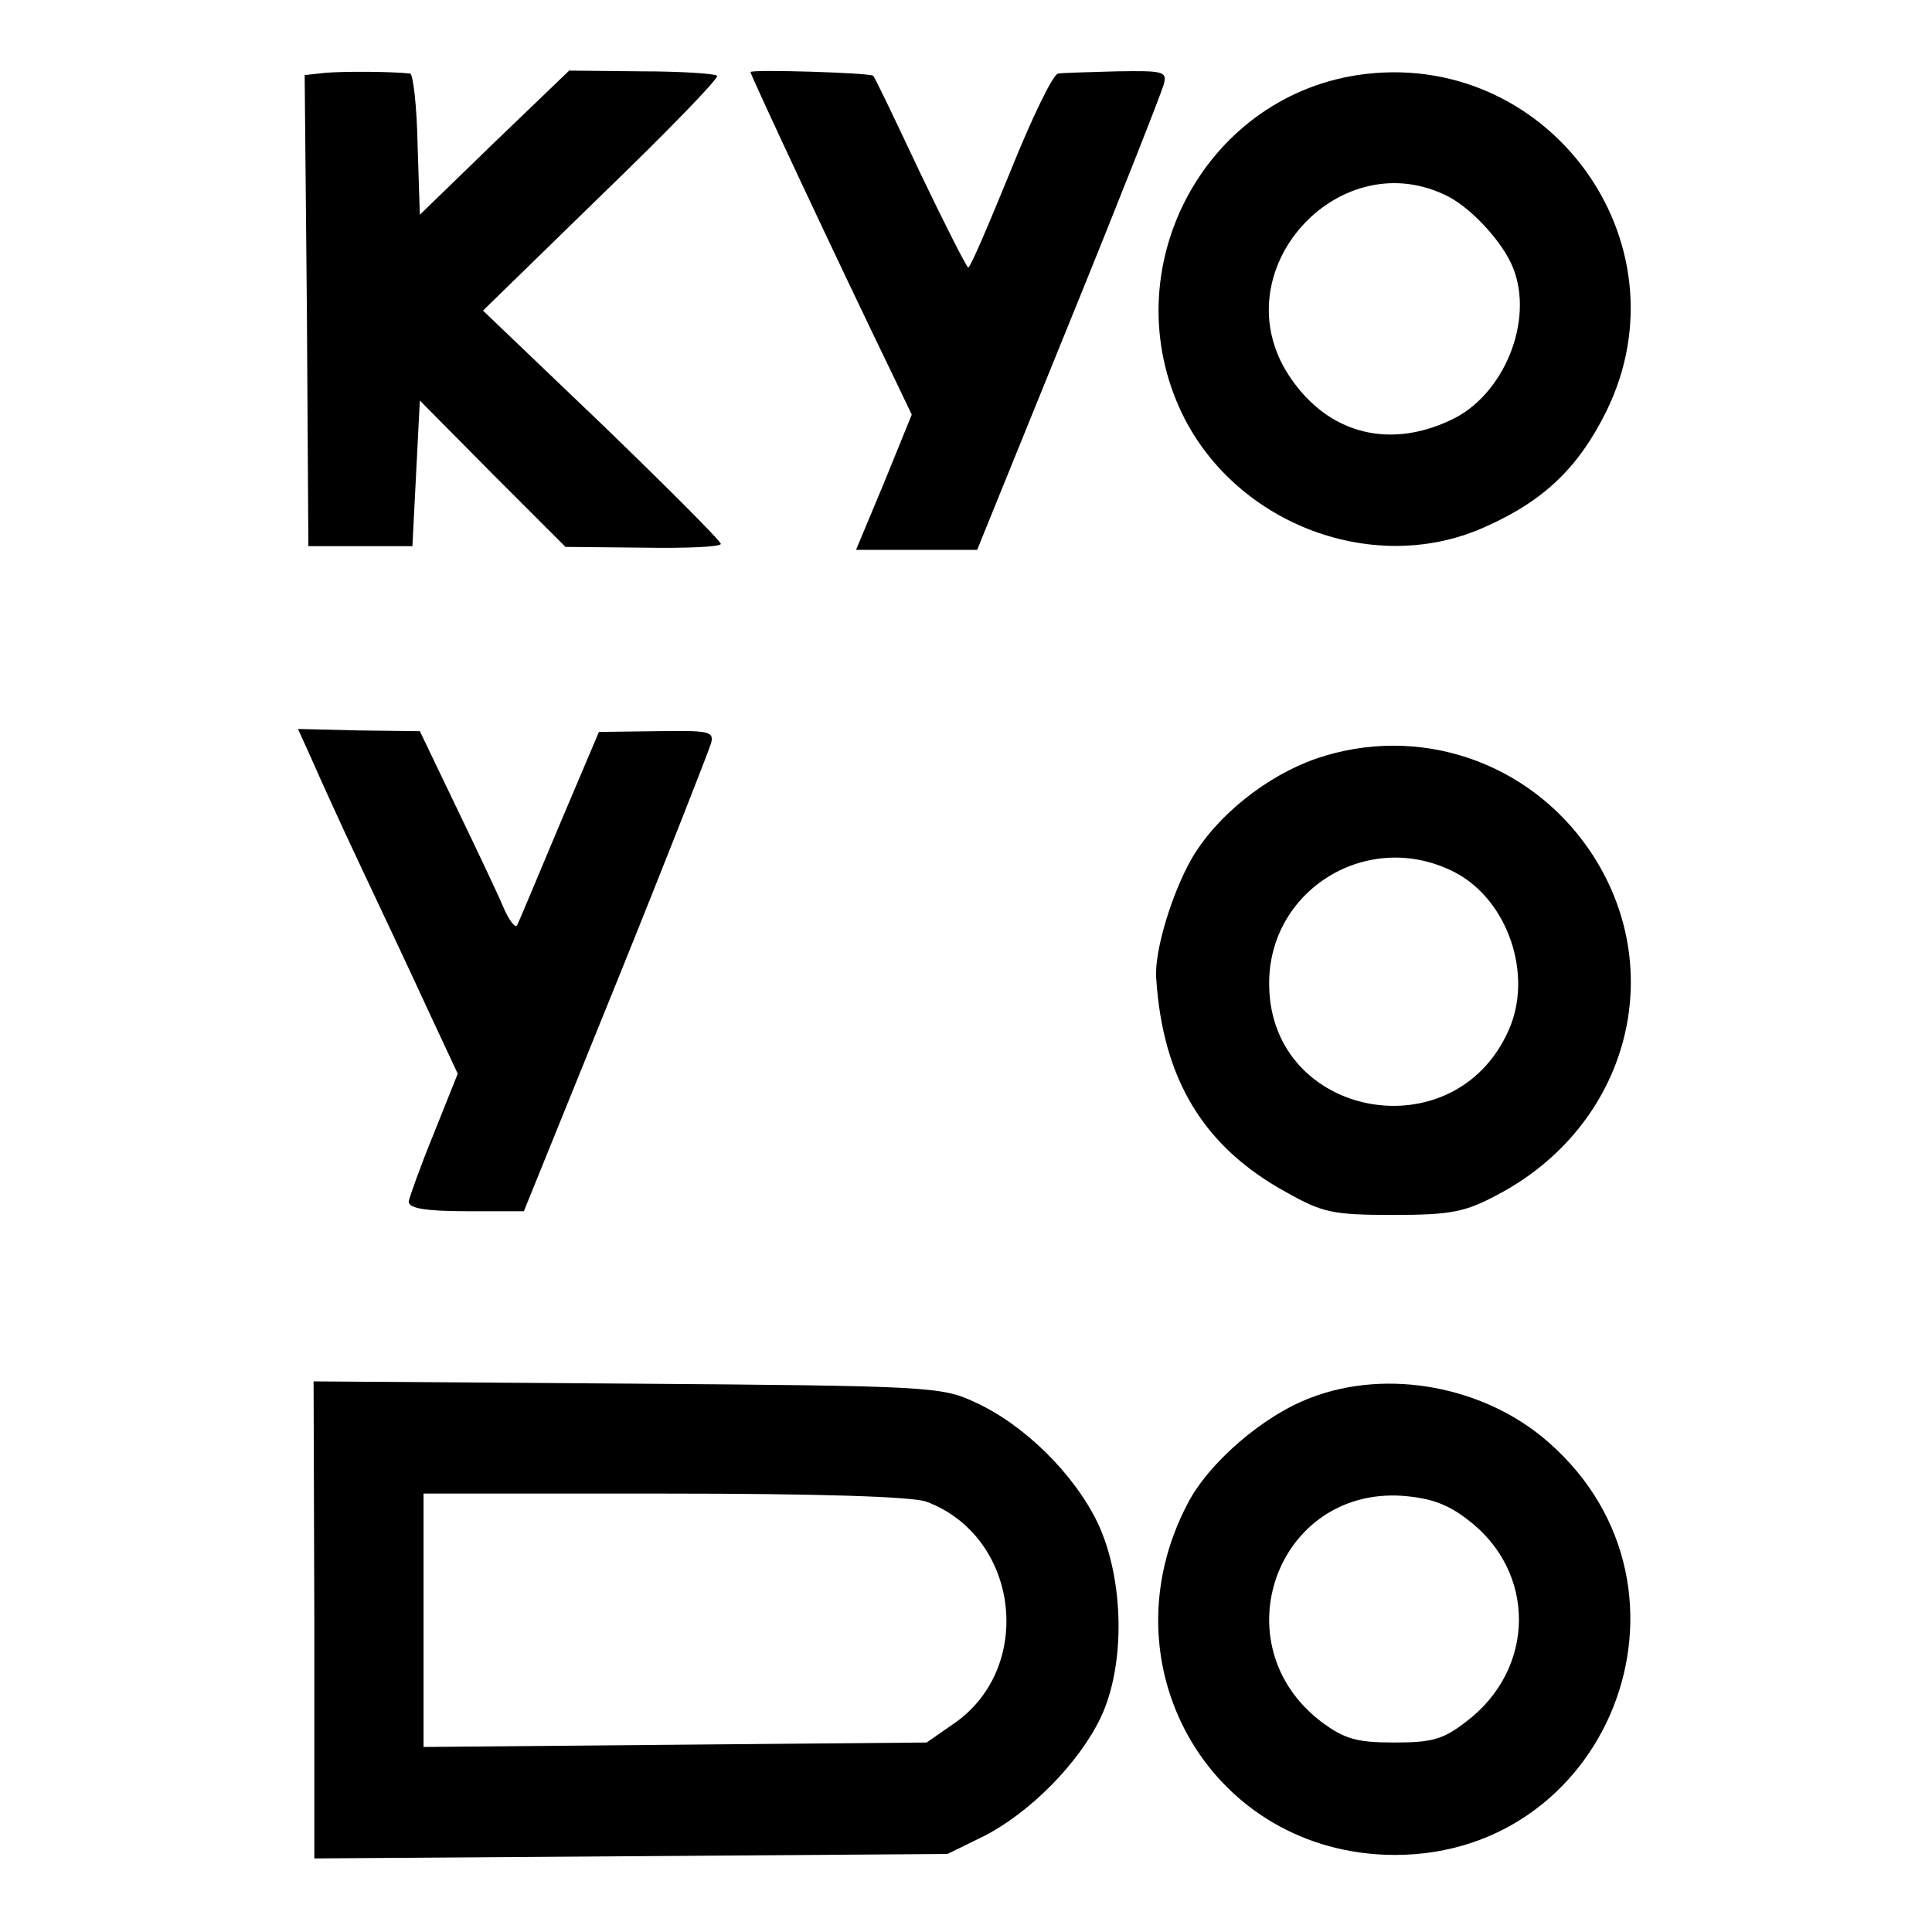
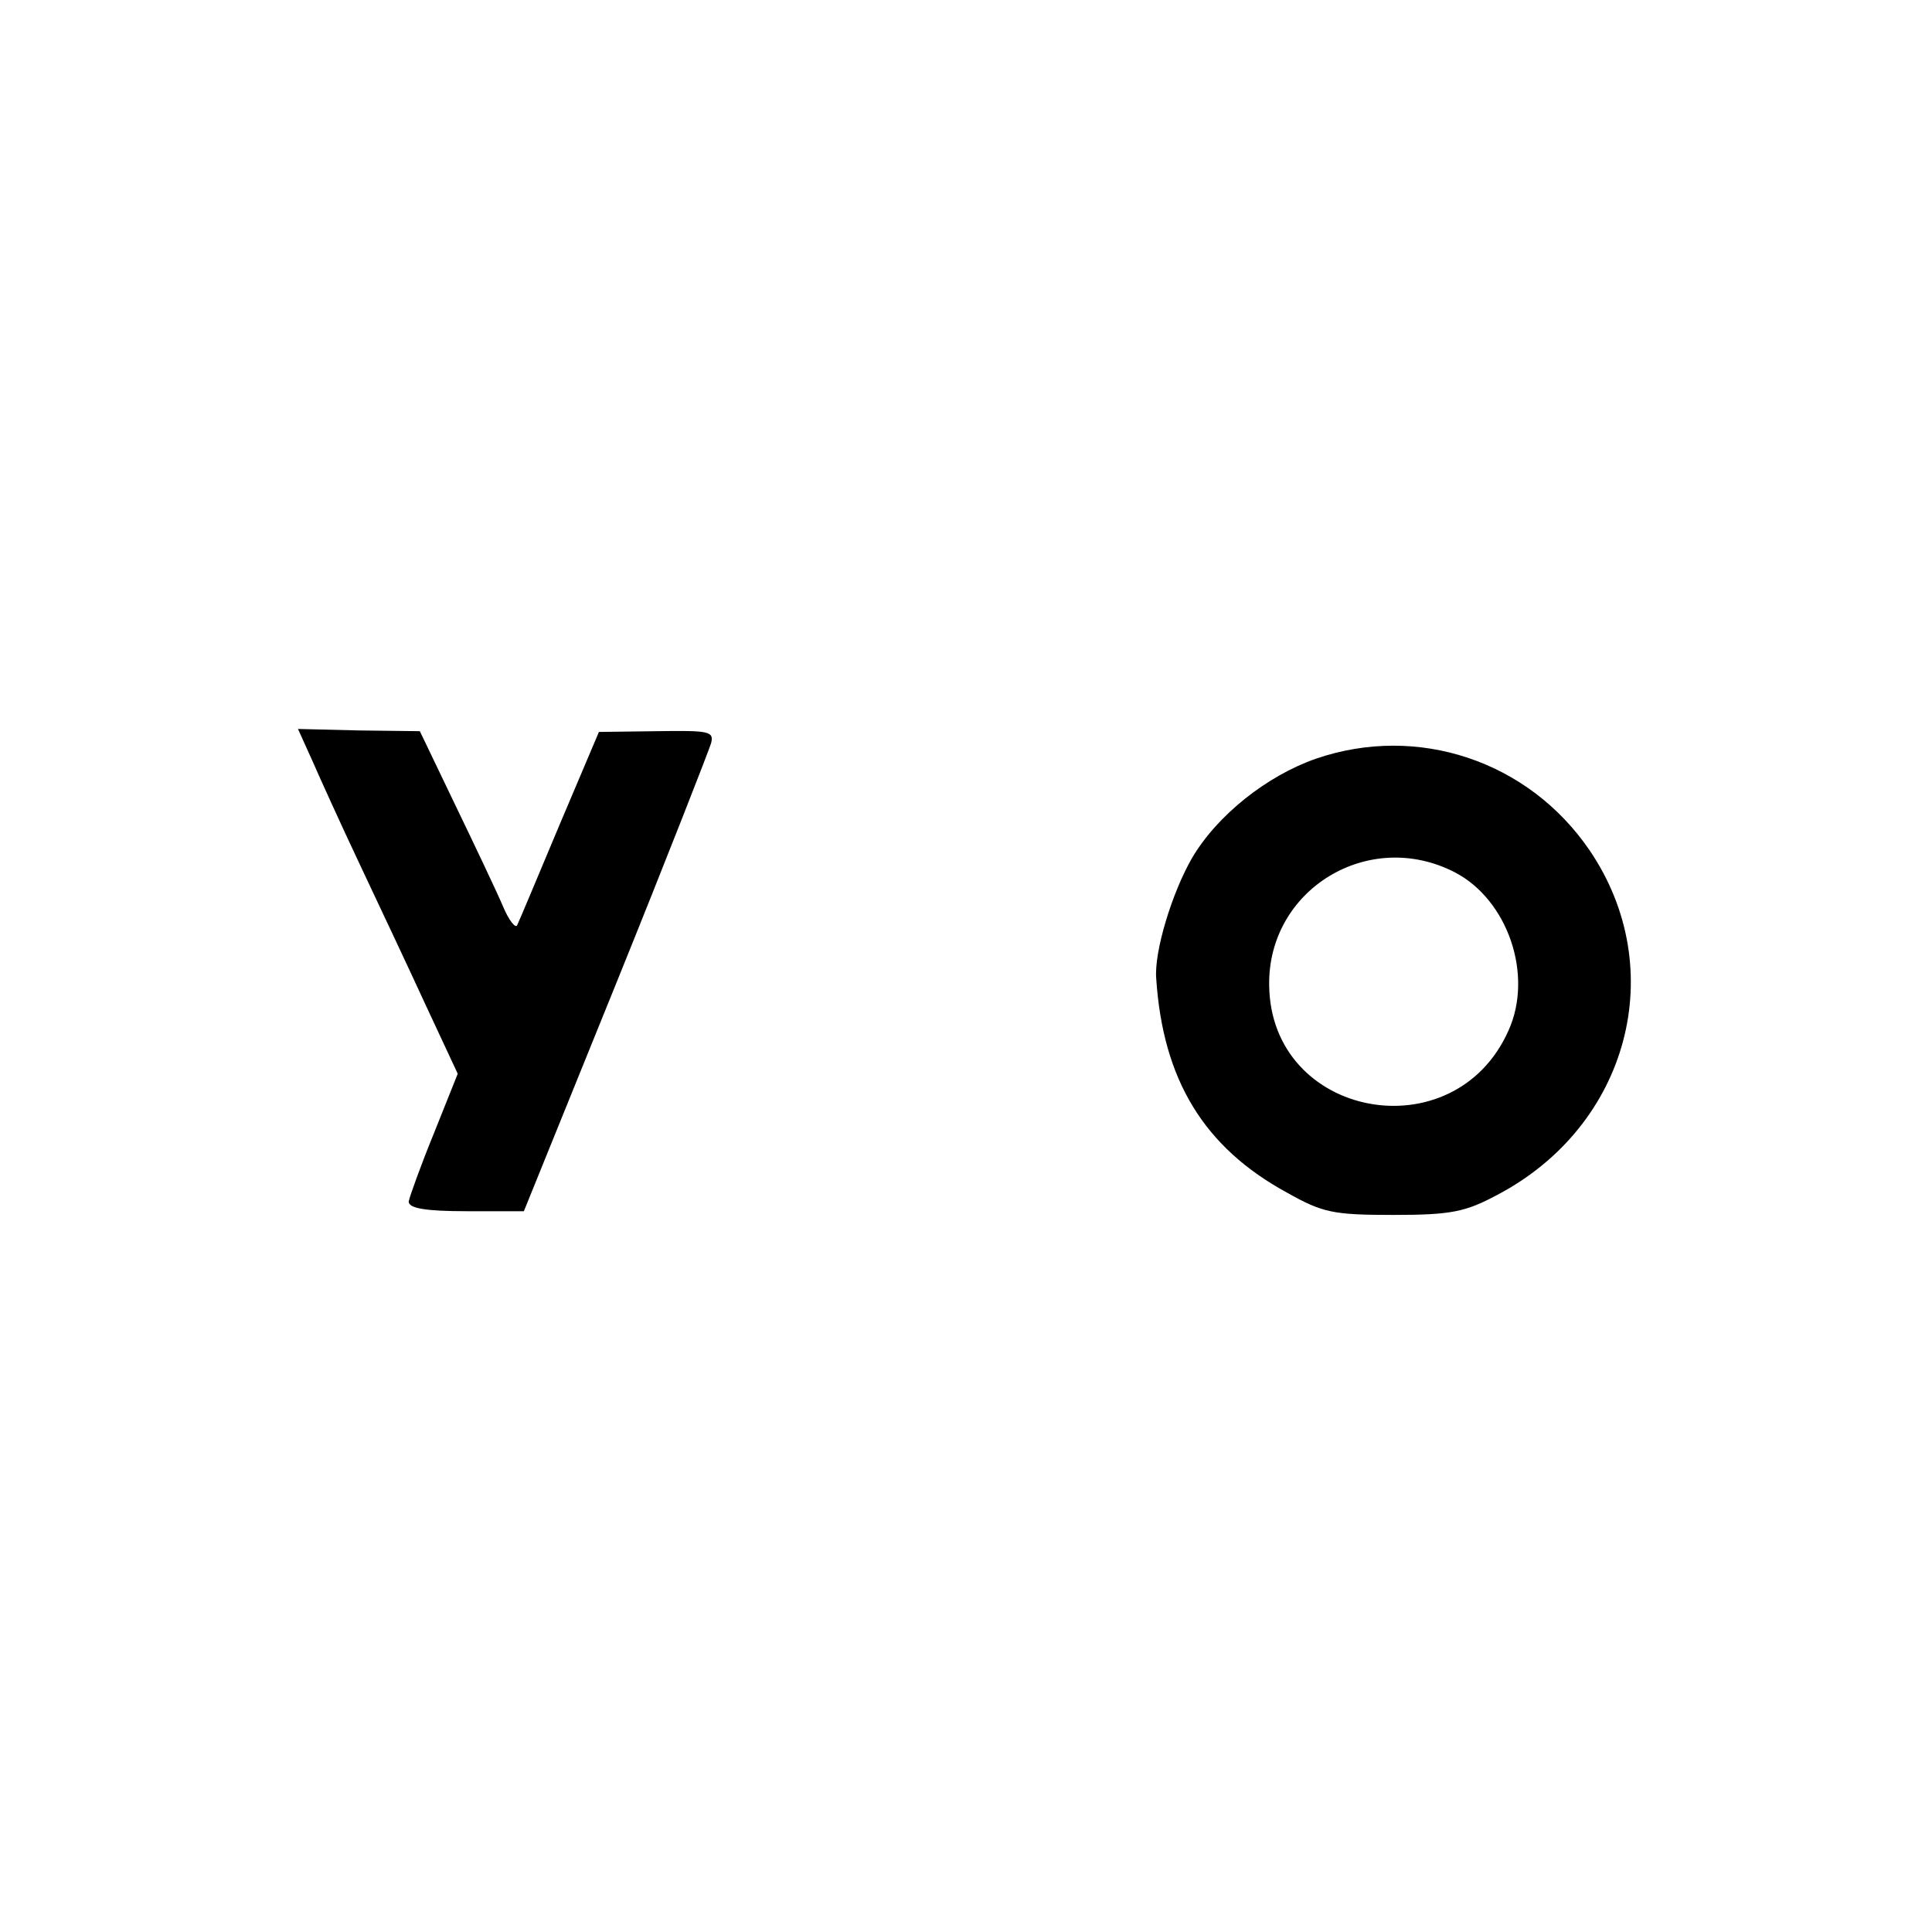
<svg xmlns="http://www.w3.org/2000/svg" version="1.0" width="260pt" height="260pt" viewBox="0 0 260 260" preserveAspectRatio="xMidYMid meet">
  <g transform="translate(0,260) scale(0.1,-0.1)" fill="#000000" stroke="none">
-     <path d="M438 2502 l-28 -3 3 -317 2 -317 70 0 70 0 5 98 5 98 98 -99 98 -98 104 -1 c58 -1 105 1 105 5 0 4 -72 76 -160 161 l-160 153 160 156 c88 85 158 157 155 160 -3 3 -49 6 -102 6 l-97 1 -101 -97 -100 -97 -3 94 c-1 52 -6 95 -10 96 -27 3 -92 3 -114 1z" />
-     <path d="M1010 2503 c0 -4 115 -250 195 -415 l22 -46 -37 -91 -38 -91 82 0 81 0 123 303 c68 167 125 312 128 323 5 18 0 19 -63 18 -37 -1 -73 -2 -79 -3 -7 -1 -35 -59 -64 -131 -29 -71 -54 -130 -57 -130 -2 0 -31 57 -65 128 -33 70 -61 129 -63 130 -3 4 -165 9 -165 5z" />
-     <path d="M1827 2499 c-209 -32 -329 -263 -236 -456 73 -150 261 -220 410 -151 78 35 124 80 161 155 112 229 -81 490 -335 452z m123 -164 c32 -17 73 -62 86 -95 29 -71 -12 -172 -83 -205 -88 -42 -173 -16 -223 67 -82 140 76 308 220 233z" />
    <path d="M420 1577 c10 -23 39 -87 65 -142 26 -55 66 -140 89 -190 l42 -90 -32 -80 c-18 -44 -33 -86 -34 -92 0 -9 22 -13 78 -13 l77 0 124 306 c68 168 125 314 128 324 4 16 -3 17 -73 16 l-78 -1 -53 -125 c-29 -69 -54 -129 -57 -135 -2 -5 -11 6 -19 25 -8 19 -37 80 -64 136 l-48 100 -82 1 -82 2 19 -42z" />
    <path d="M1771 1579 c-66 -23 -133 -76 -167 -134 -27 -47 -51 -126 -48 -162 9 -136 64 -227 176 -288 48 -27 62 -30 143 -30 78 0 97 4 140 27 177 93 233 304 124 464 -82 120 -231 170 -368 123z m187 -153 c71 -37 106 -138 72 -213 -73 -164 -320 -118 -322 61 -2 129 134 212 250 152z" />
-     <path d="M423 420 l0 -321 426 3 426 3 49 24 c61 31 127 97 157 159 34 71 32 187 -4 263 -32 66 -99 132 -165 162 -45 21 -61 22 -468 25 l-422 3 1 -321z m824 159 c125 -47 146 -224 36 -299 l-36 -25 -339 -3 -338 -3 0 171 0 170 324 0 c206 0 335 -4 353 -11z" />
-     <path d="M1764 719 c-64 -24 -138 -88 -166 -143 -112 -214 27 -462 265 -472 301 -12 447 357 221 555 -85 75 -216 100 -320 60z m211 -164 c93 -70 92 -201 -2 -272 -31 -24 -46 -28 -97 -28 -51 0 -67 5 -98 28 -136 104 -60 315 109 304 38 -3 61 -11 88 -32z" />
  </g>
</svg>